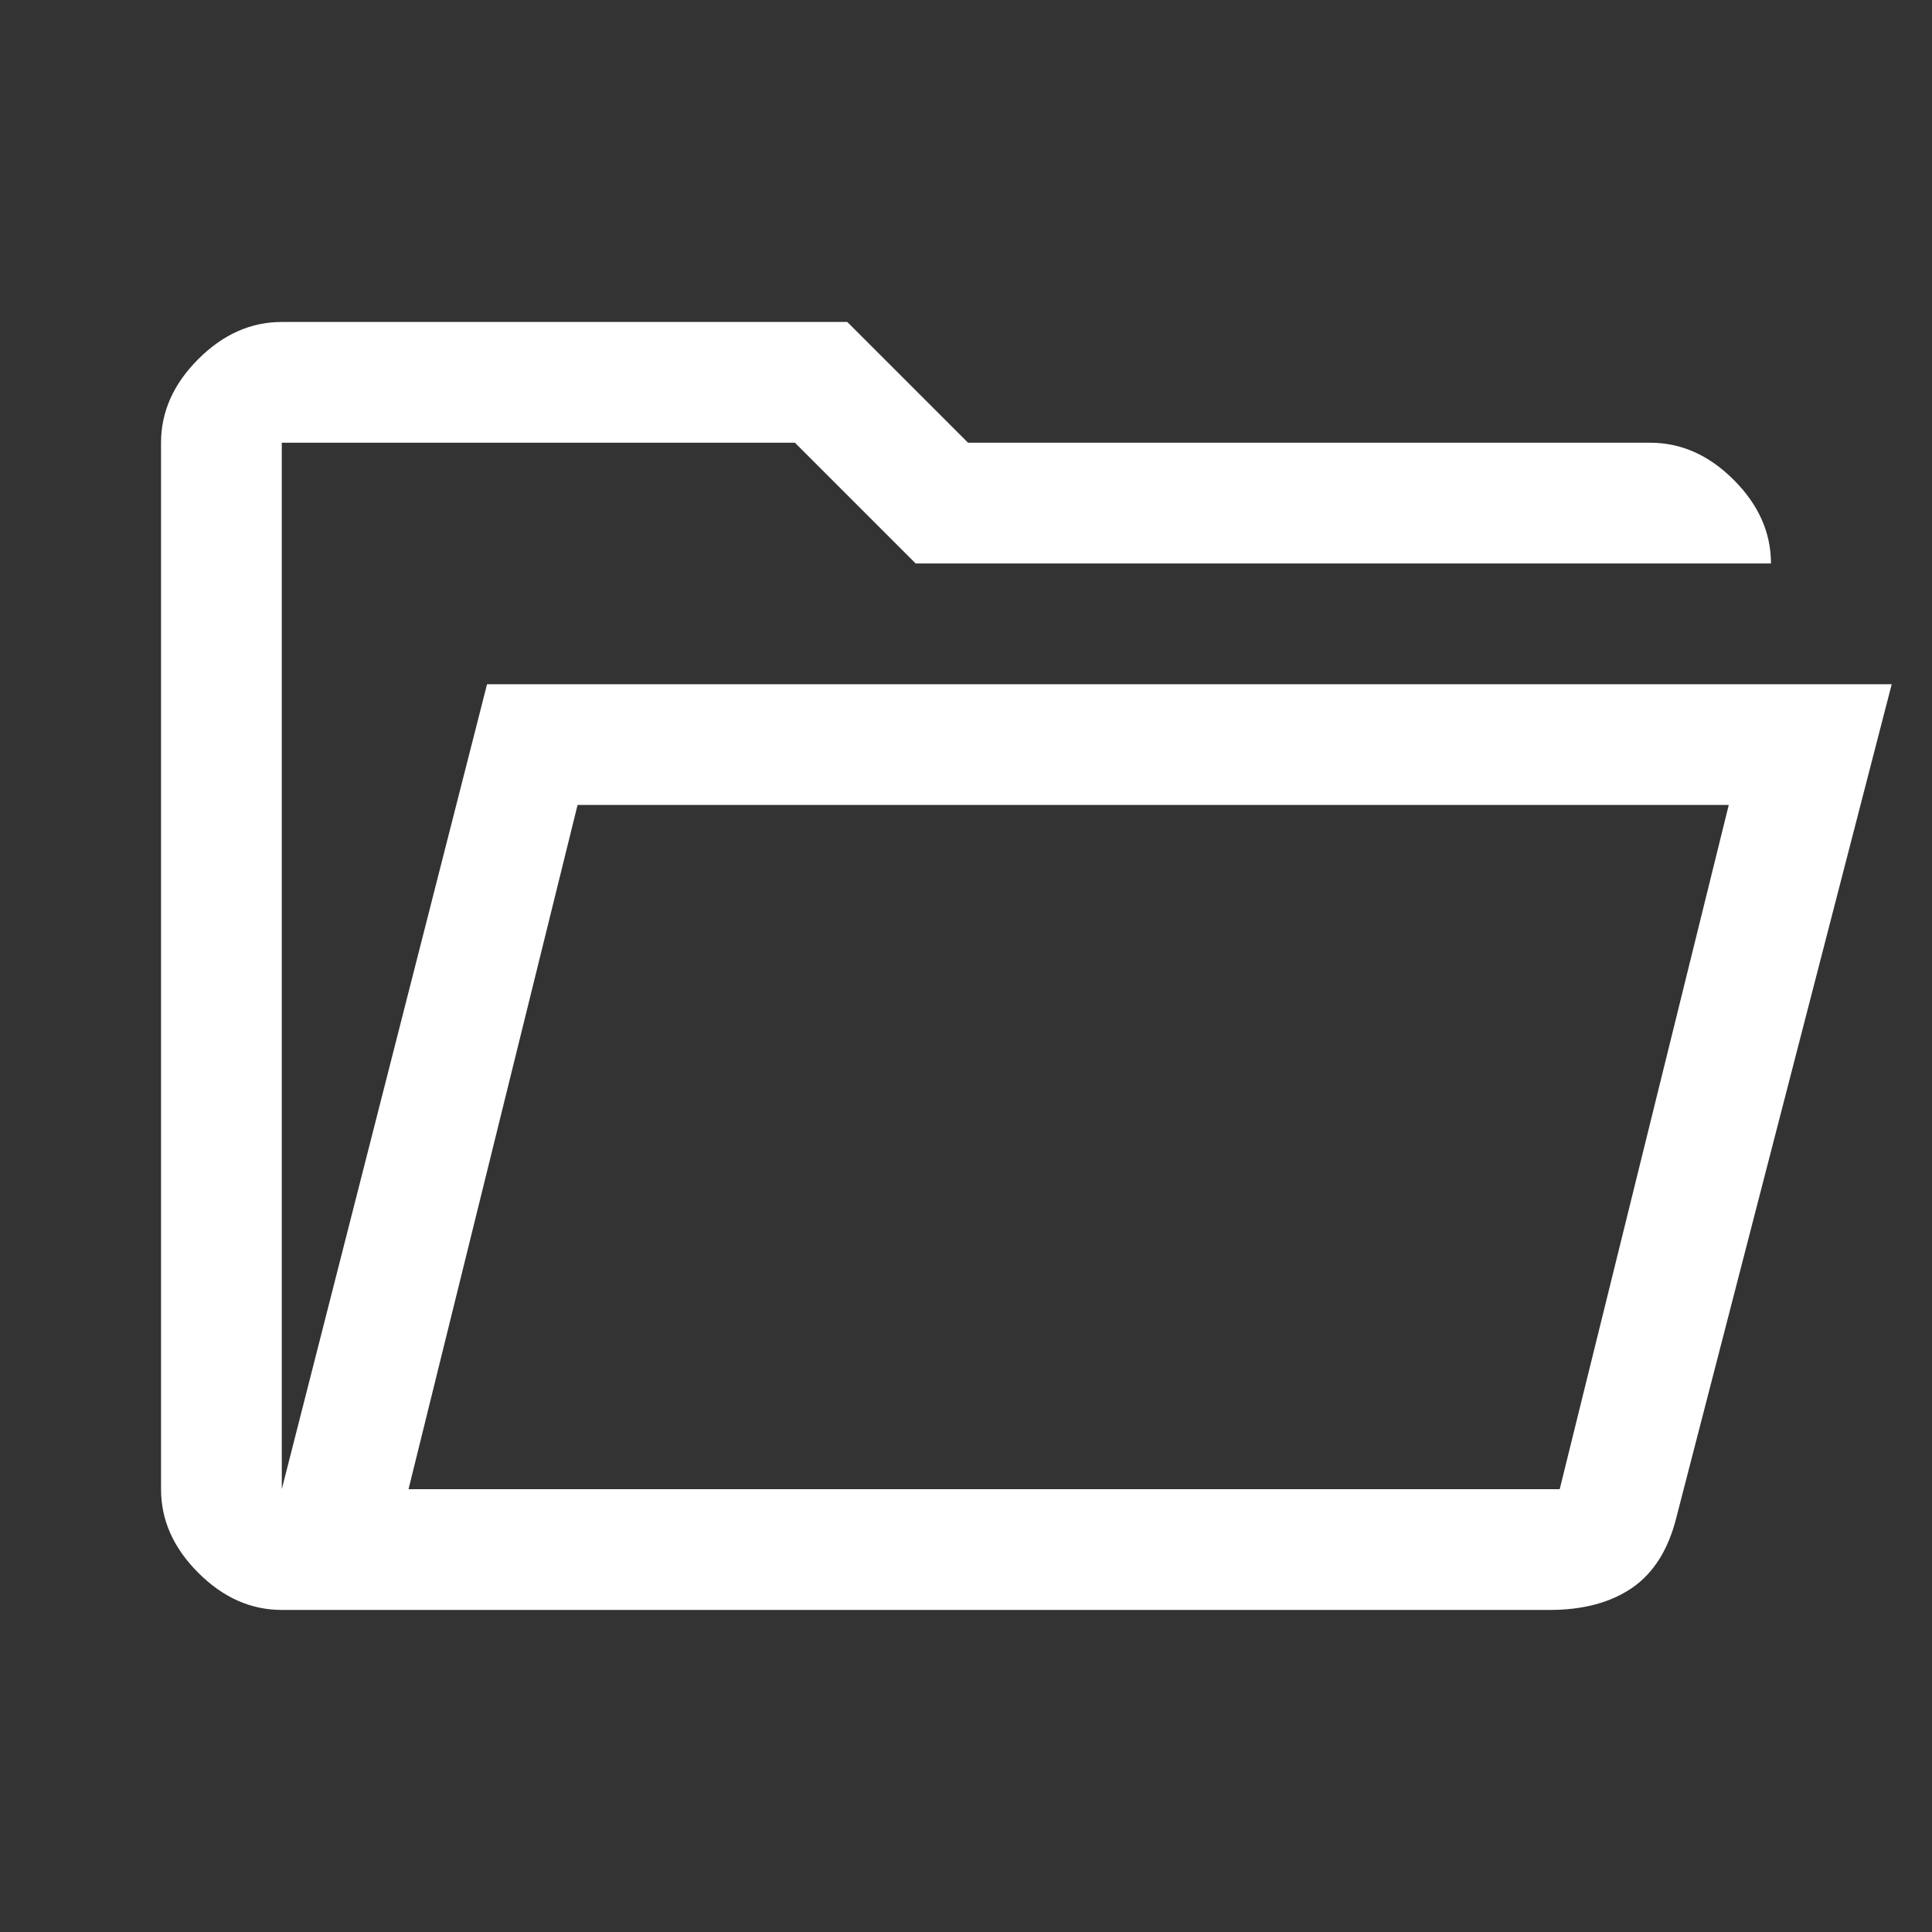
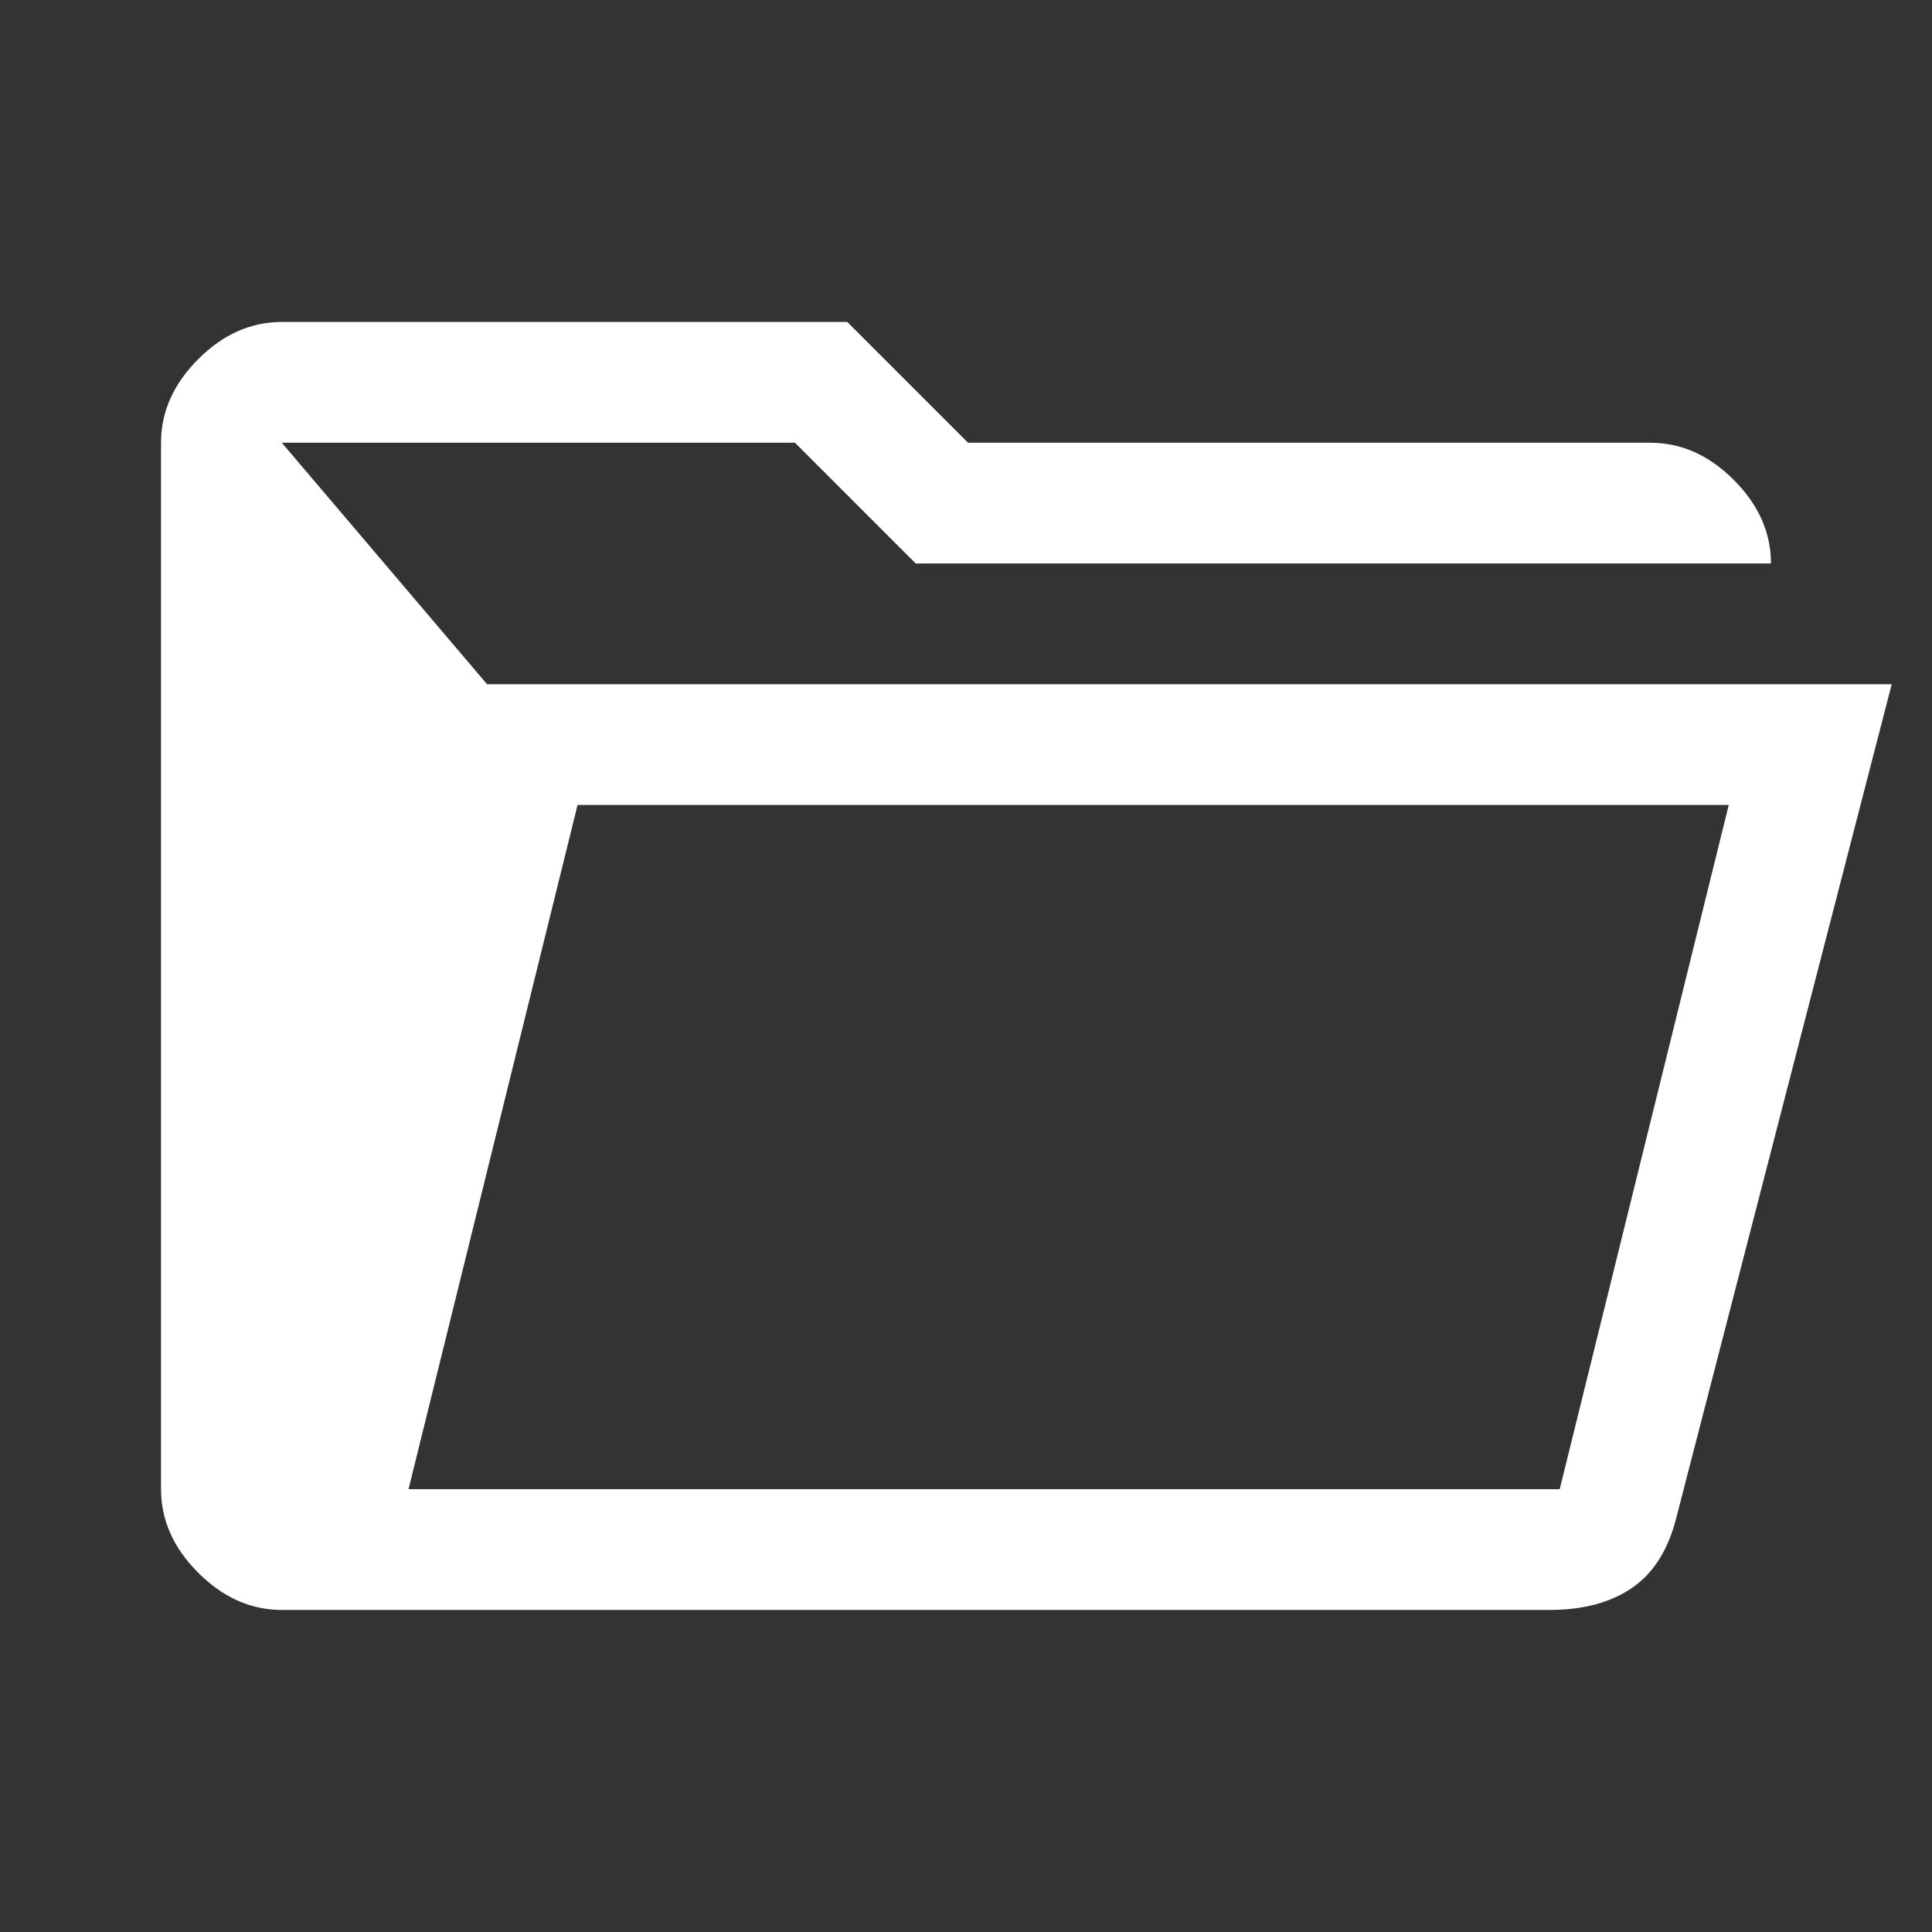
<svg xmlns="http://www.w3.org/2000/svg" width="20" height="20" viewBox="0 0 20 20" fill="none">
  <rect x="0" y="0" width="20" height="20" fill="#333333" stroke="none" />
-   <path d="M2.917 16.666C2.597 16.666 2.309 16.538 2.052 16.281C1.795 16.024 1.667 15.736 1.667 15.416V4.583C1.667 4.264 1.795 3.975 2.052 3.718C2.309 3.461 2.597 3.333 2.917 3.333H8.771L10.021 4.583H17.083C17.403 4.583 17.691 4.711 17.948 4.968C18.205 5.225 18.333 5.514 18.333 5.833H9.479L8.229 4.583H2.917V15.416L5.042 7.083H19.583L17.354 15.708C17.271 16.041 17.118 16.284 16.896 16.437C16.673 16.59 16.389 16.666 16.041 16.666H2.917ZM4.229 15.416H16.146L17.896 8.333H5.979L4.229 15.416Z" fill="white" />
+   <path d="M2.917 16.666C2.597 16.666 2.309 16.538 2.052 16.281C1.795 16.024 1.667 15.736 1.667 15.416V4.583C1.667 4.264 1.795 3.975 2.052 3.718C2.309 3.461 2.597 3.333 2.917 3.333H8.771L10.021 4.583H17.083C17.403 4.583 17.691 4.711 17.948 4.968C18.205 5.225 18.333 5.514 18.333 5.833H9.479L8.229 4.583H2.917L5.042 7.083H19.583L17.354 15.708C17.271 16.041 17.118 16.284 16.896 16.437C16.673 16.59 16.389 16.666 16.041 16.666H2.917ZM4.229 15.416H16.146L17.896 8.333H5.979L4.229 15.416Z" fill="white" />
</svg>